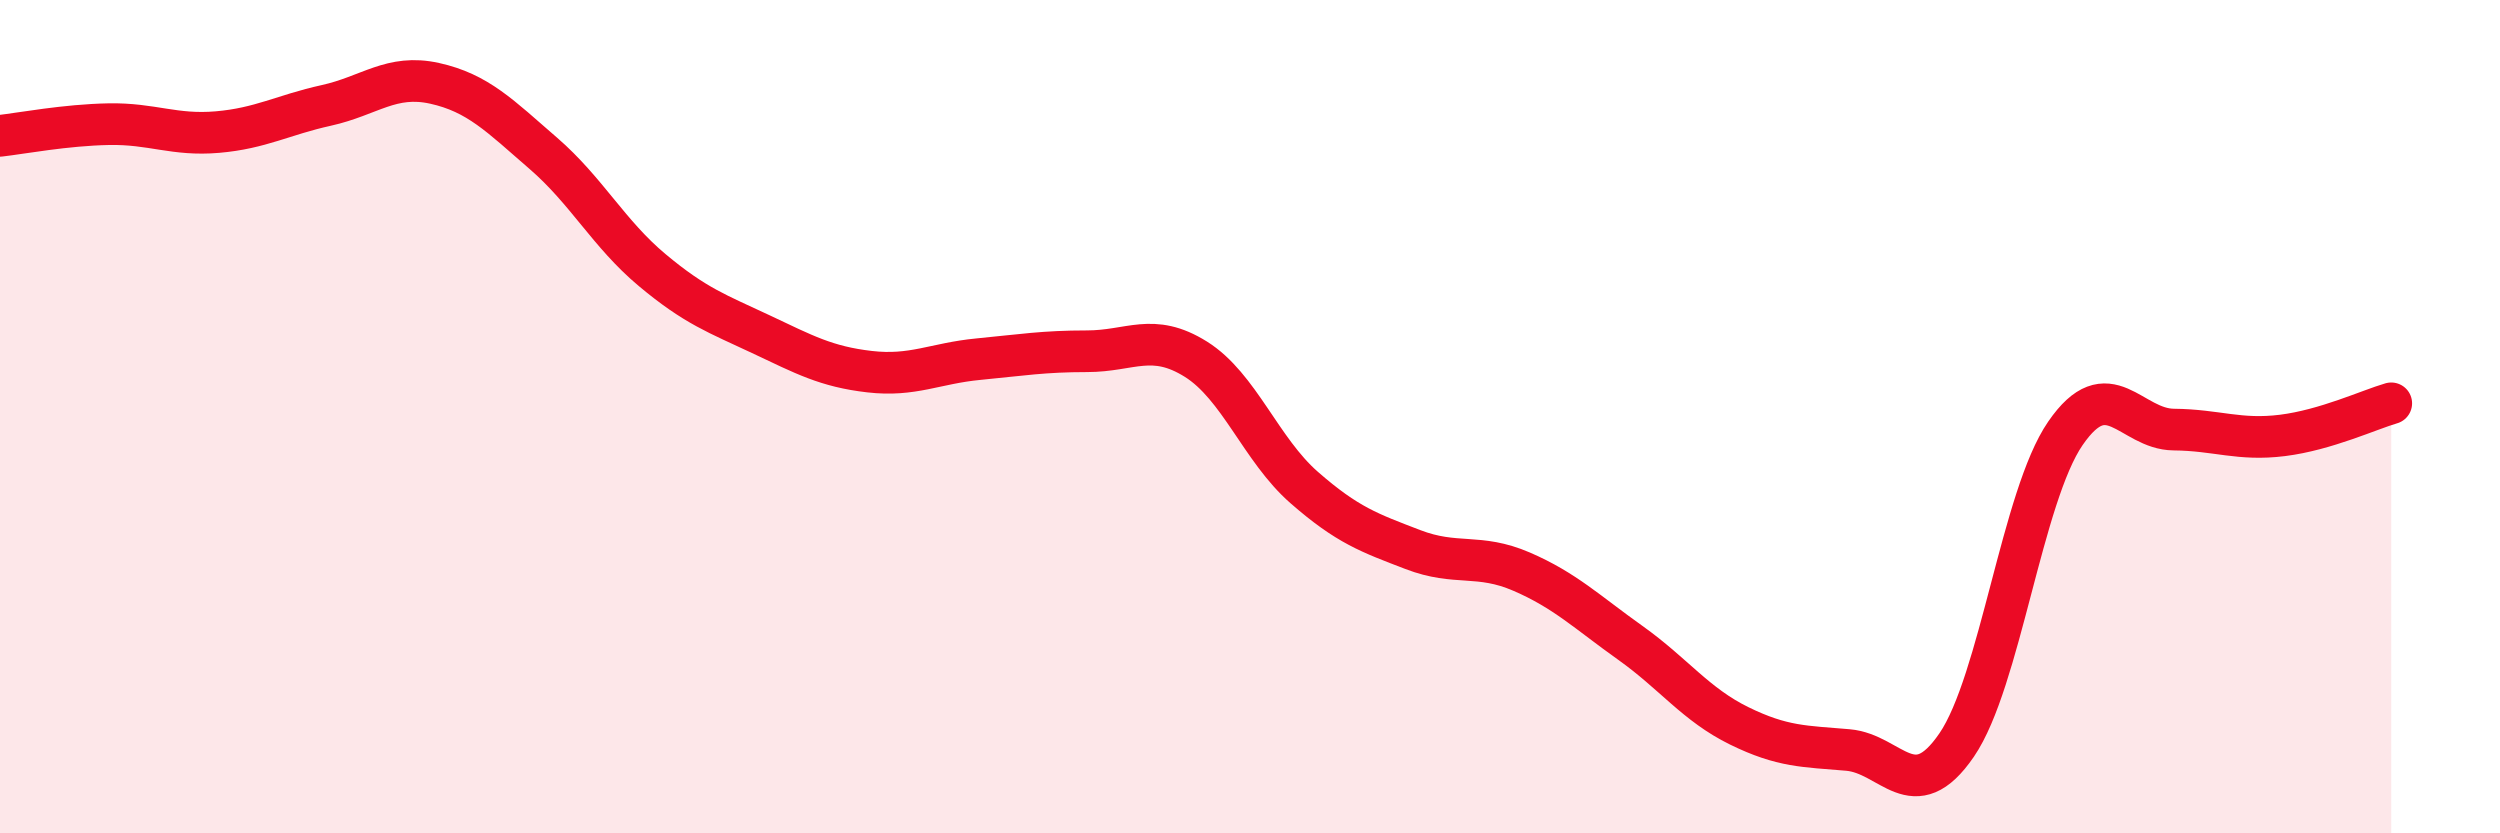
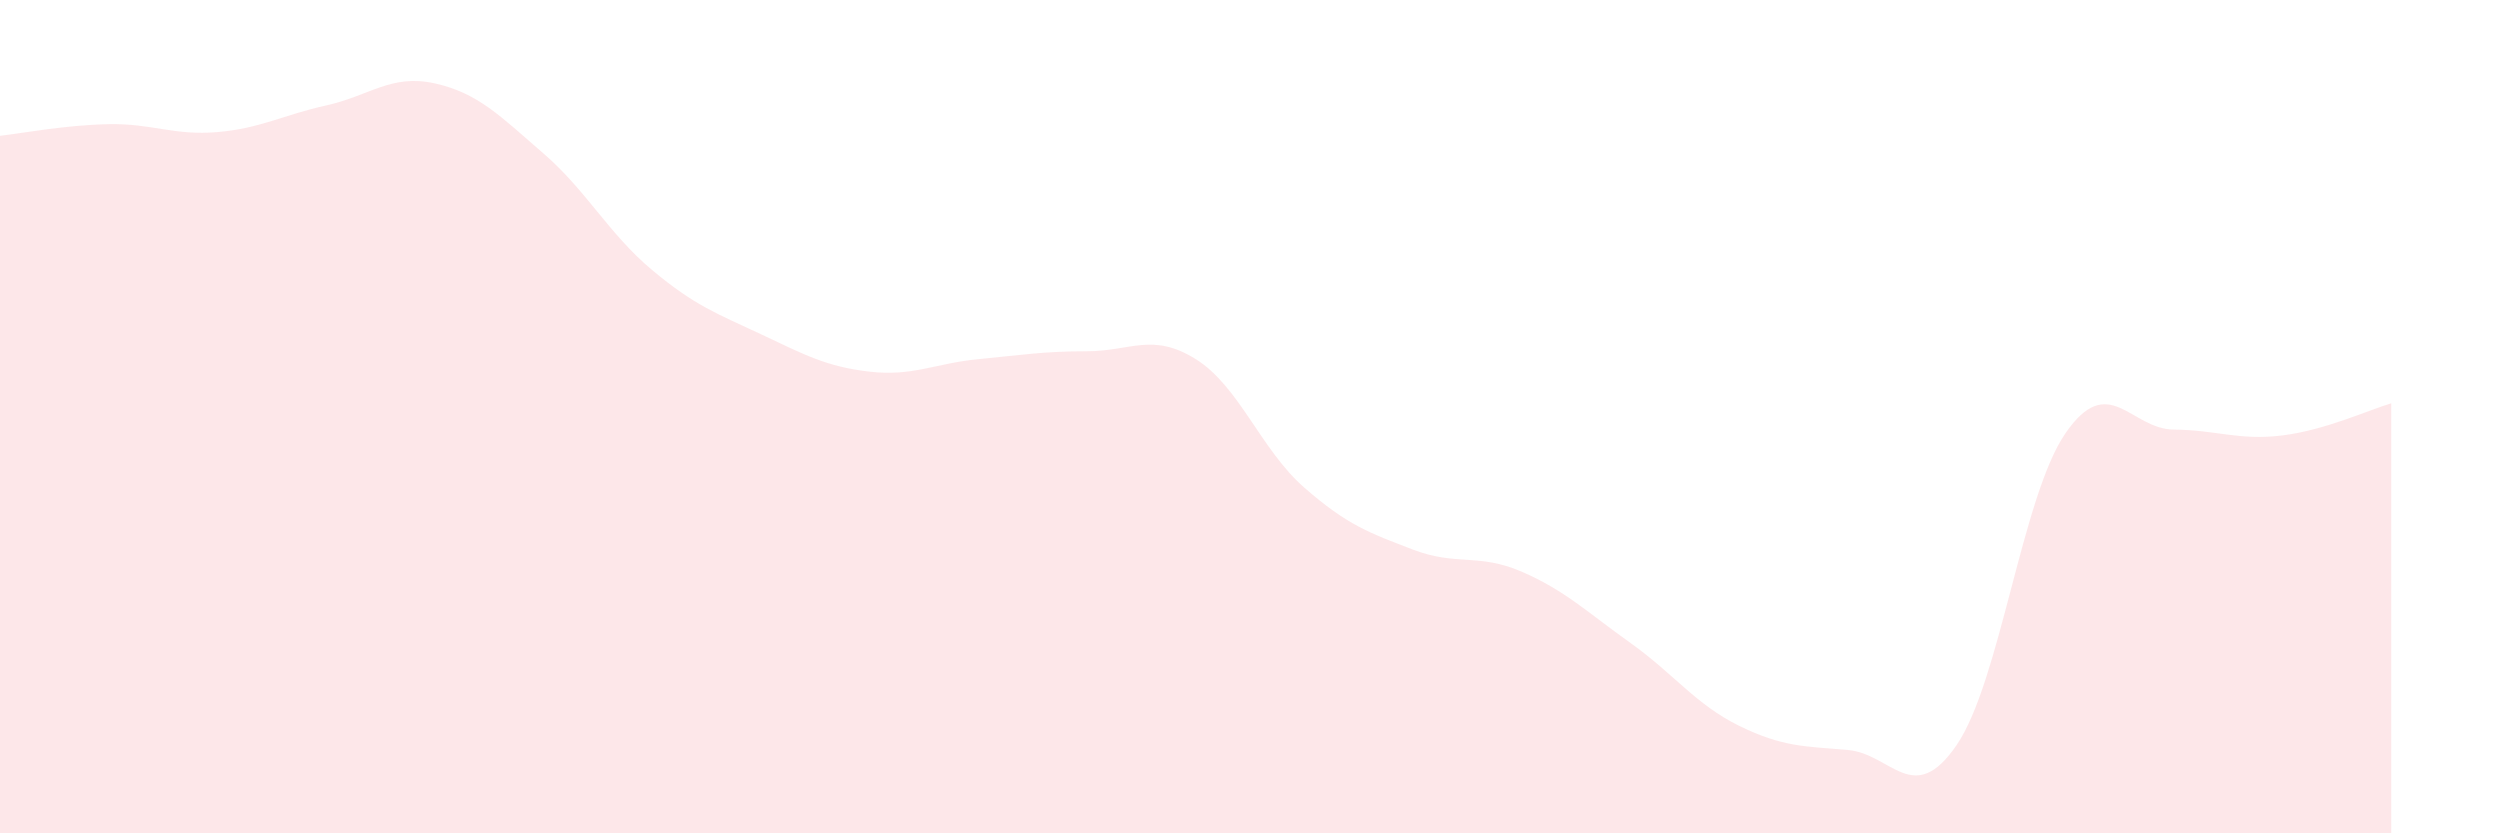
<svg xmlns="http://www.w3.org/2000/svg" width="60" height="20" viewBox="0 0 60 20">
  <path d="M 0,3.26 C 0.52,3.2 1.57,3 2.61,2.98 C 3.65,2.96 4.18,3.26 5.22,3.17 C 6.26,3.08 6.79,2.76 7.83,2.53 C 8.87,2.3 9.39,1.77 10.43,2 C 11.47,2.23 12,2.78 13.04,3.68 C 14.08,4.58 14.61,5.61 15.65,6.48 C 16.69,7.35 17.22,7.53 18.26,8.02 C 19.3,8.51 19.83,8.8 20.87,8.92 C 21.91,9.04 22.44,8.72 23.48,8.62 C 24.52,8.52 25.05,8.43 26.09,8.43 C 27.13,8.43 27.66,7.97 28.7,8.62 C 29.74,9.27 30.26,10.79 31.3,11.7 C 32.34,12.61 32.87,12.79 33.91,13.19 C 34.95,13.59 35.48,13.27 36.52,13.72 C 37.56,14.17 38.09,14.69 39.13,15.43 C 40.17,16.17 40.7,16.91 41.74,17.42 C 42.78,17.93 43.31,17.91 44.35,18 C 45.39,18.09 45.92,19.4 46.96,17.88 C 48,16.36 48.53,11.91 49.57,10.4 C 50.61,8.89 51.13,10.3 52.17,10.31 C 53.21,10.32 53.74,10.58 54.78,10.45 C 55.82,10.32 56.87,9.83 57.39,9.68L57.39 20L0 20Z" fill="#EB0A25" opacity="0.1" stroke-linecap="round" stroke-linejoin="round" />
-   <path d="M 0,3.26 C 0.52,3.2 1.57,3 2.61,2.98 C 3.65,2.96 4.18,3.26 5.22,3.17 C 6.26,3.08 6.79,2.76 7.83,2.53 C 8.87,2.3 9.39,1.77 10.43,2 C 11.47,2.23 12,2.78 13.04,3.68 C 14.08,4.58 14.61,5.61 15.65,6.48 C 16.69,7.35 17.22,7.53 18.26,8.02 C 19.3,8.51 19.83,8.8 20.87,8.92 C 21.91,9.04 22.44,8.72 23.48,8.62 C 24.52,8.52 25.05,8.43 26.09,8.43 C 27.13,8.43 27.66,7.97 28.7,8.62 C 29.74,9.27 30.26,10.79 31.3,11.7 C 32.34,12.61 32.87,12.79 33.91,13.19 C 34.95,13.59 35.48,13.27 36.52,13.72 C 37.56,14.17 38.09,14.69 39.13,15.43 C 40.17,16.17 40.7,16.91 41.74,17.42 C 42.78,17.93 43.31,17.91 44.35,18 C 45.39,18.09 45.92,19.4 46.96,17.88 C 48,16.36 48.53,11.91 49.57,10.4 C 50.61,8.89 51.13,10.3 52.17,10.31 C 53.21,10.32 53.74,10.58 54.78,10.45 C 55.82,10.32 56.87,9.83 57.39,9.68" stroke="#EB0A25" stroke-width="1" fill="none" stroke-linecap="round" stroke-linejoin="round" />
</svg>